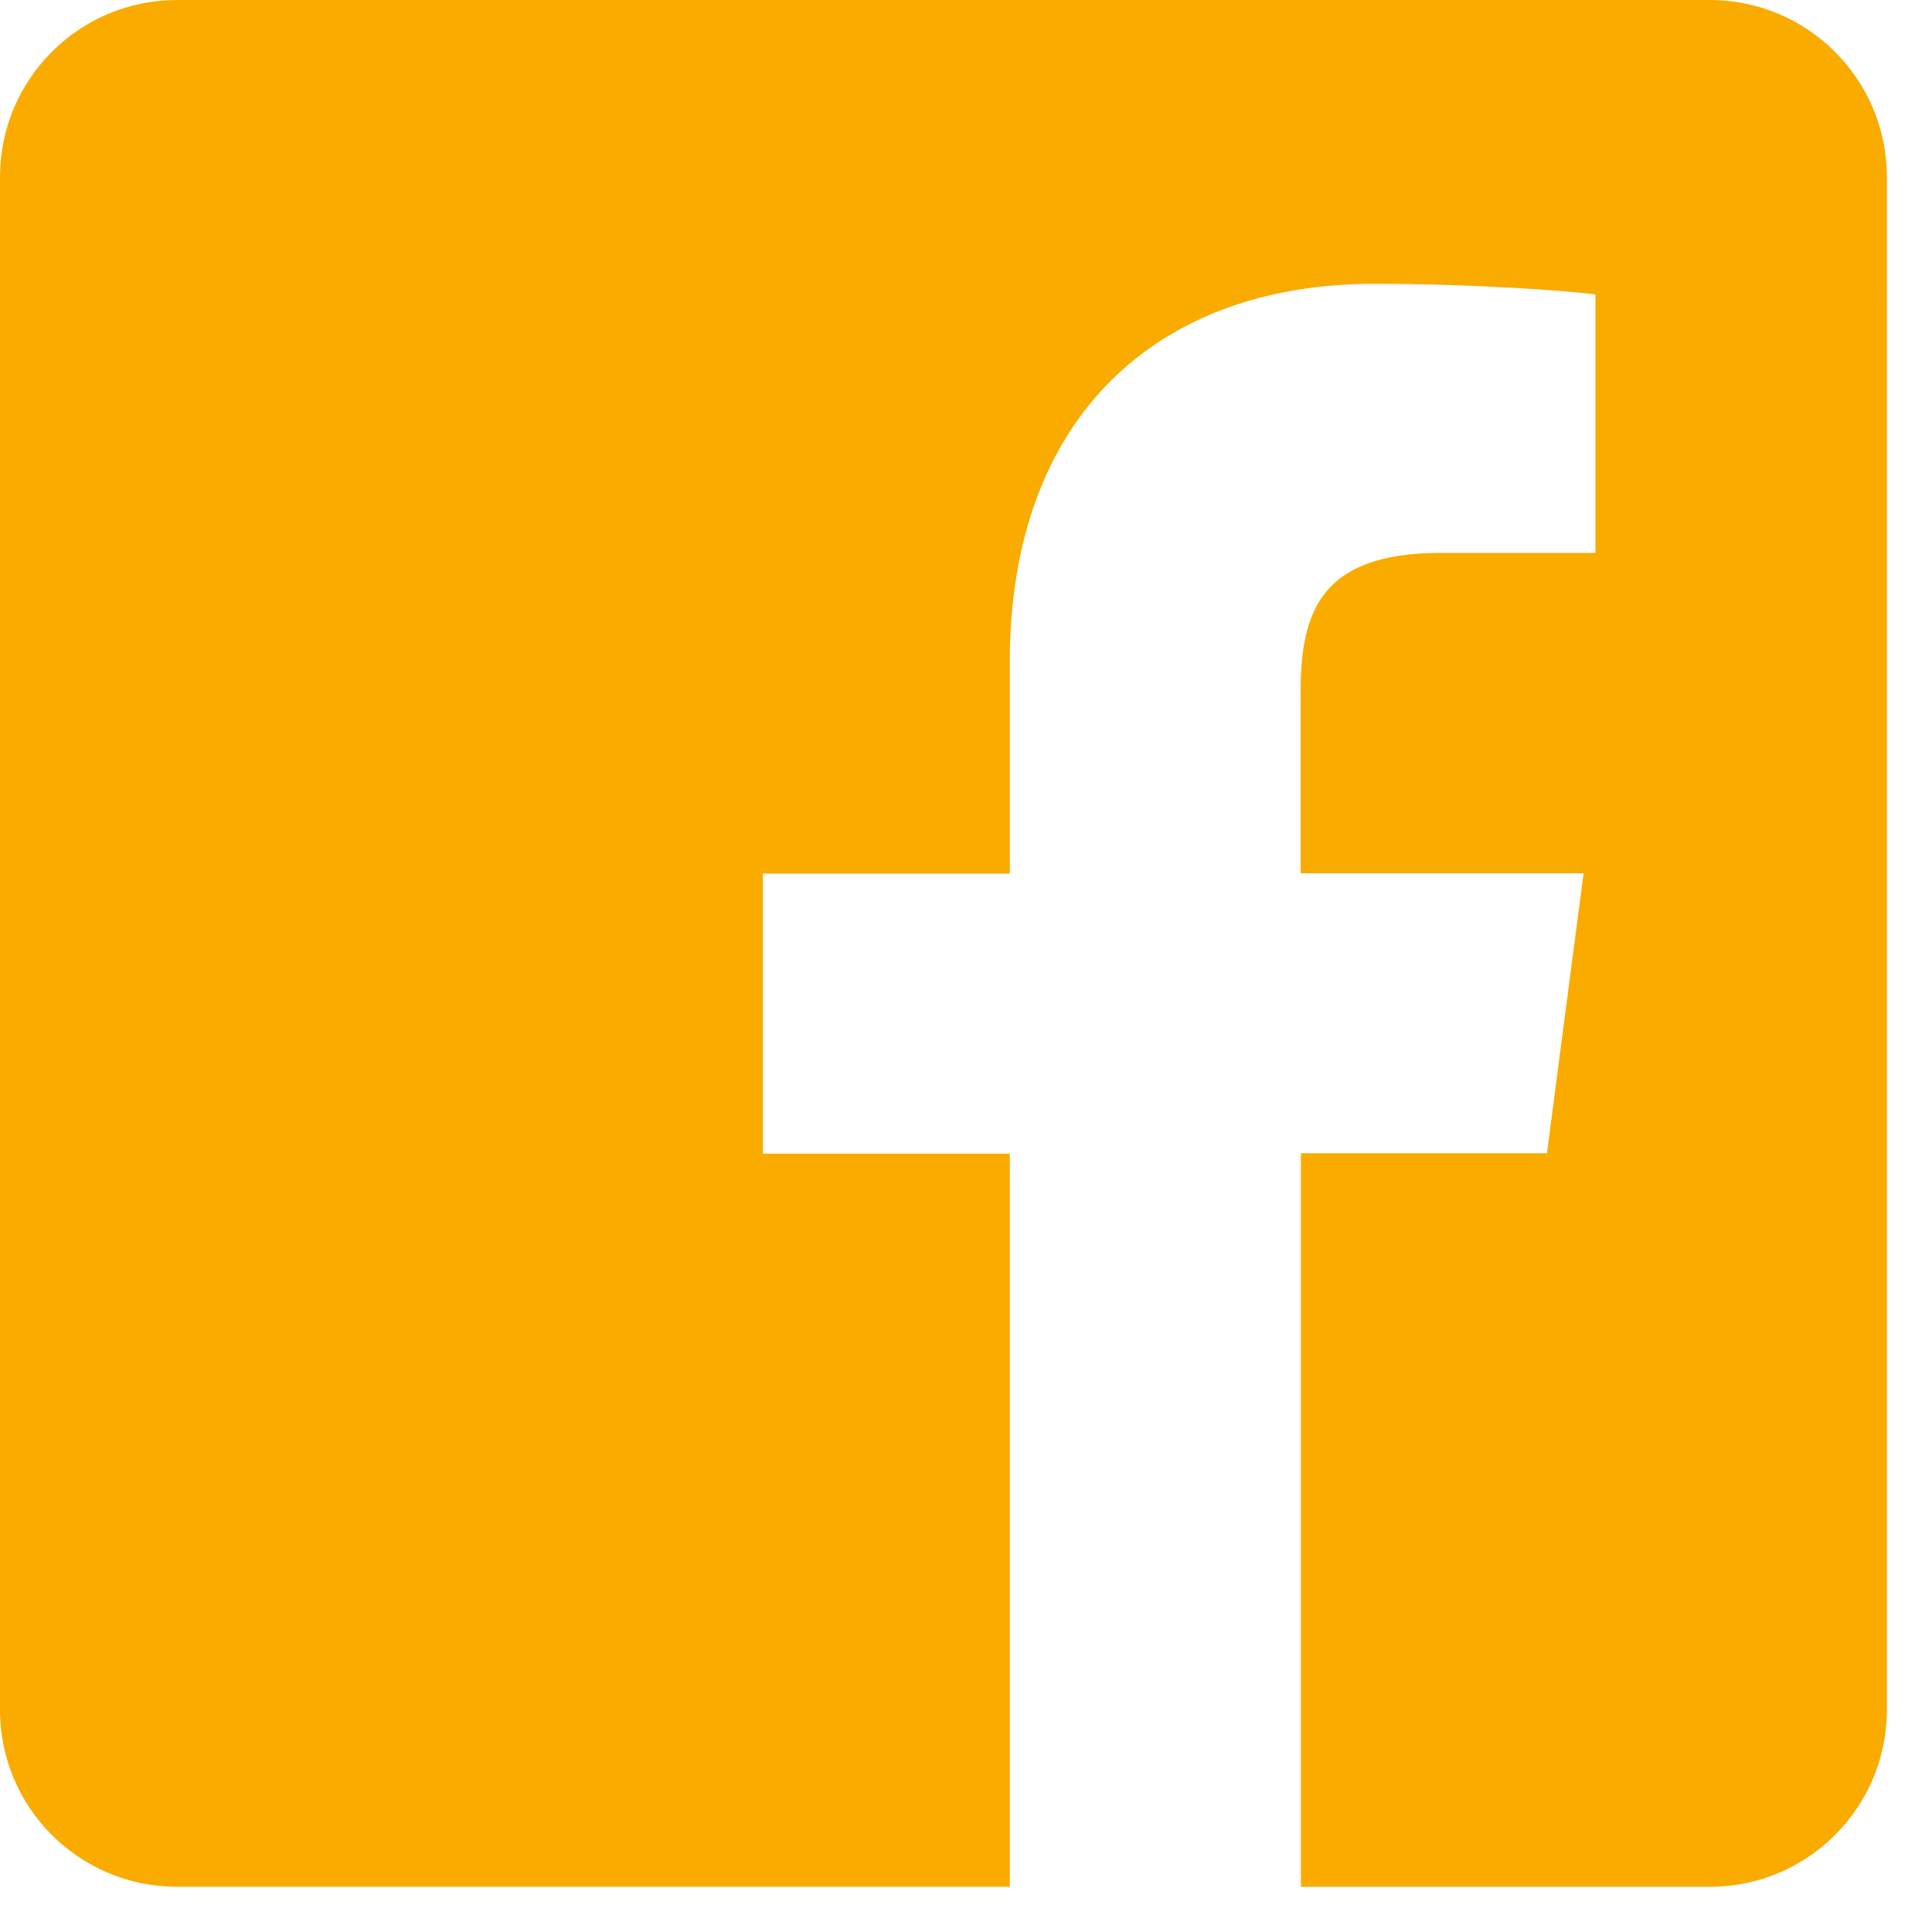
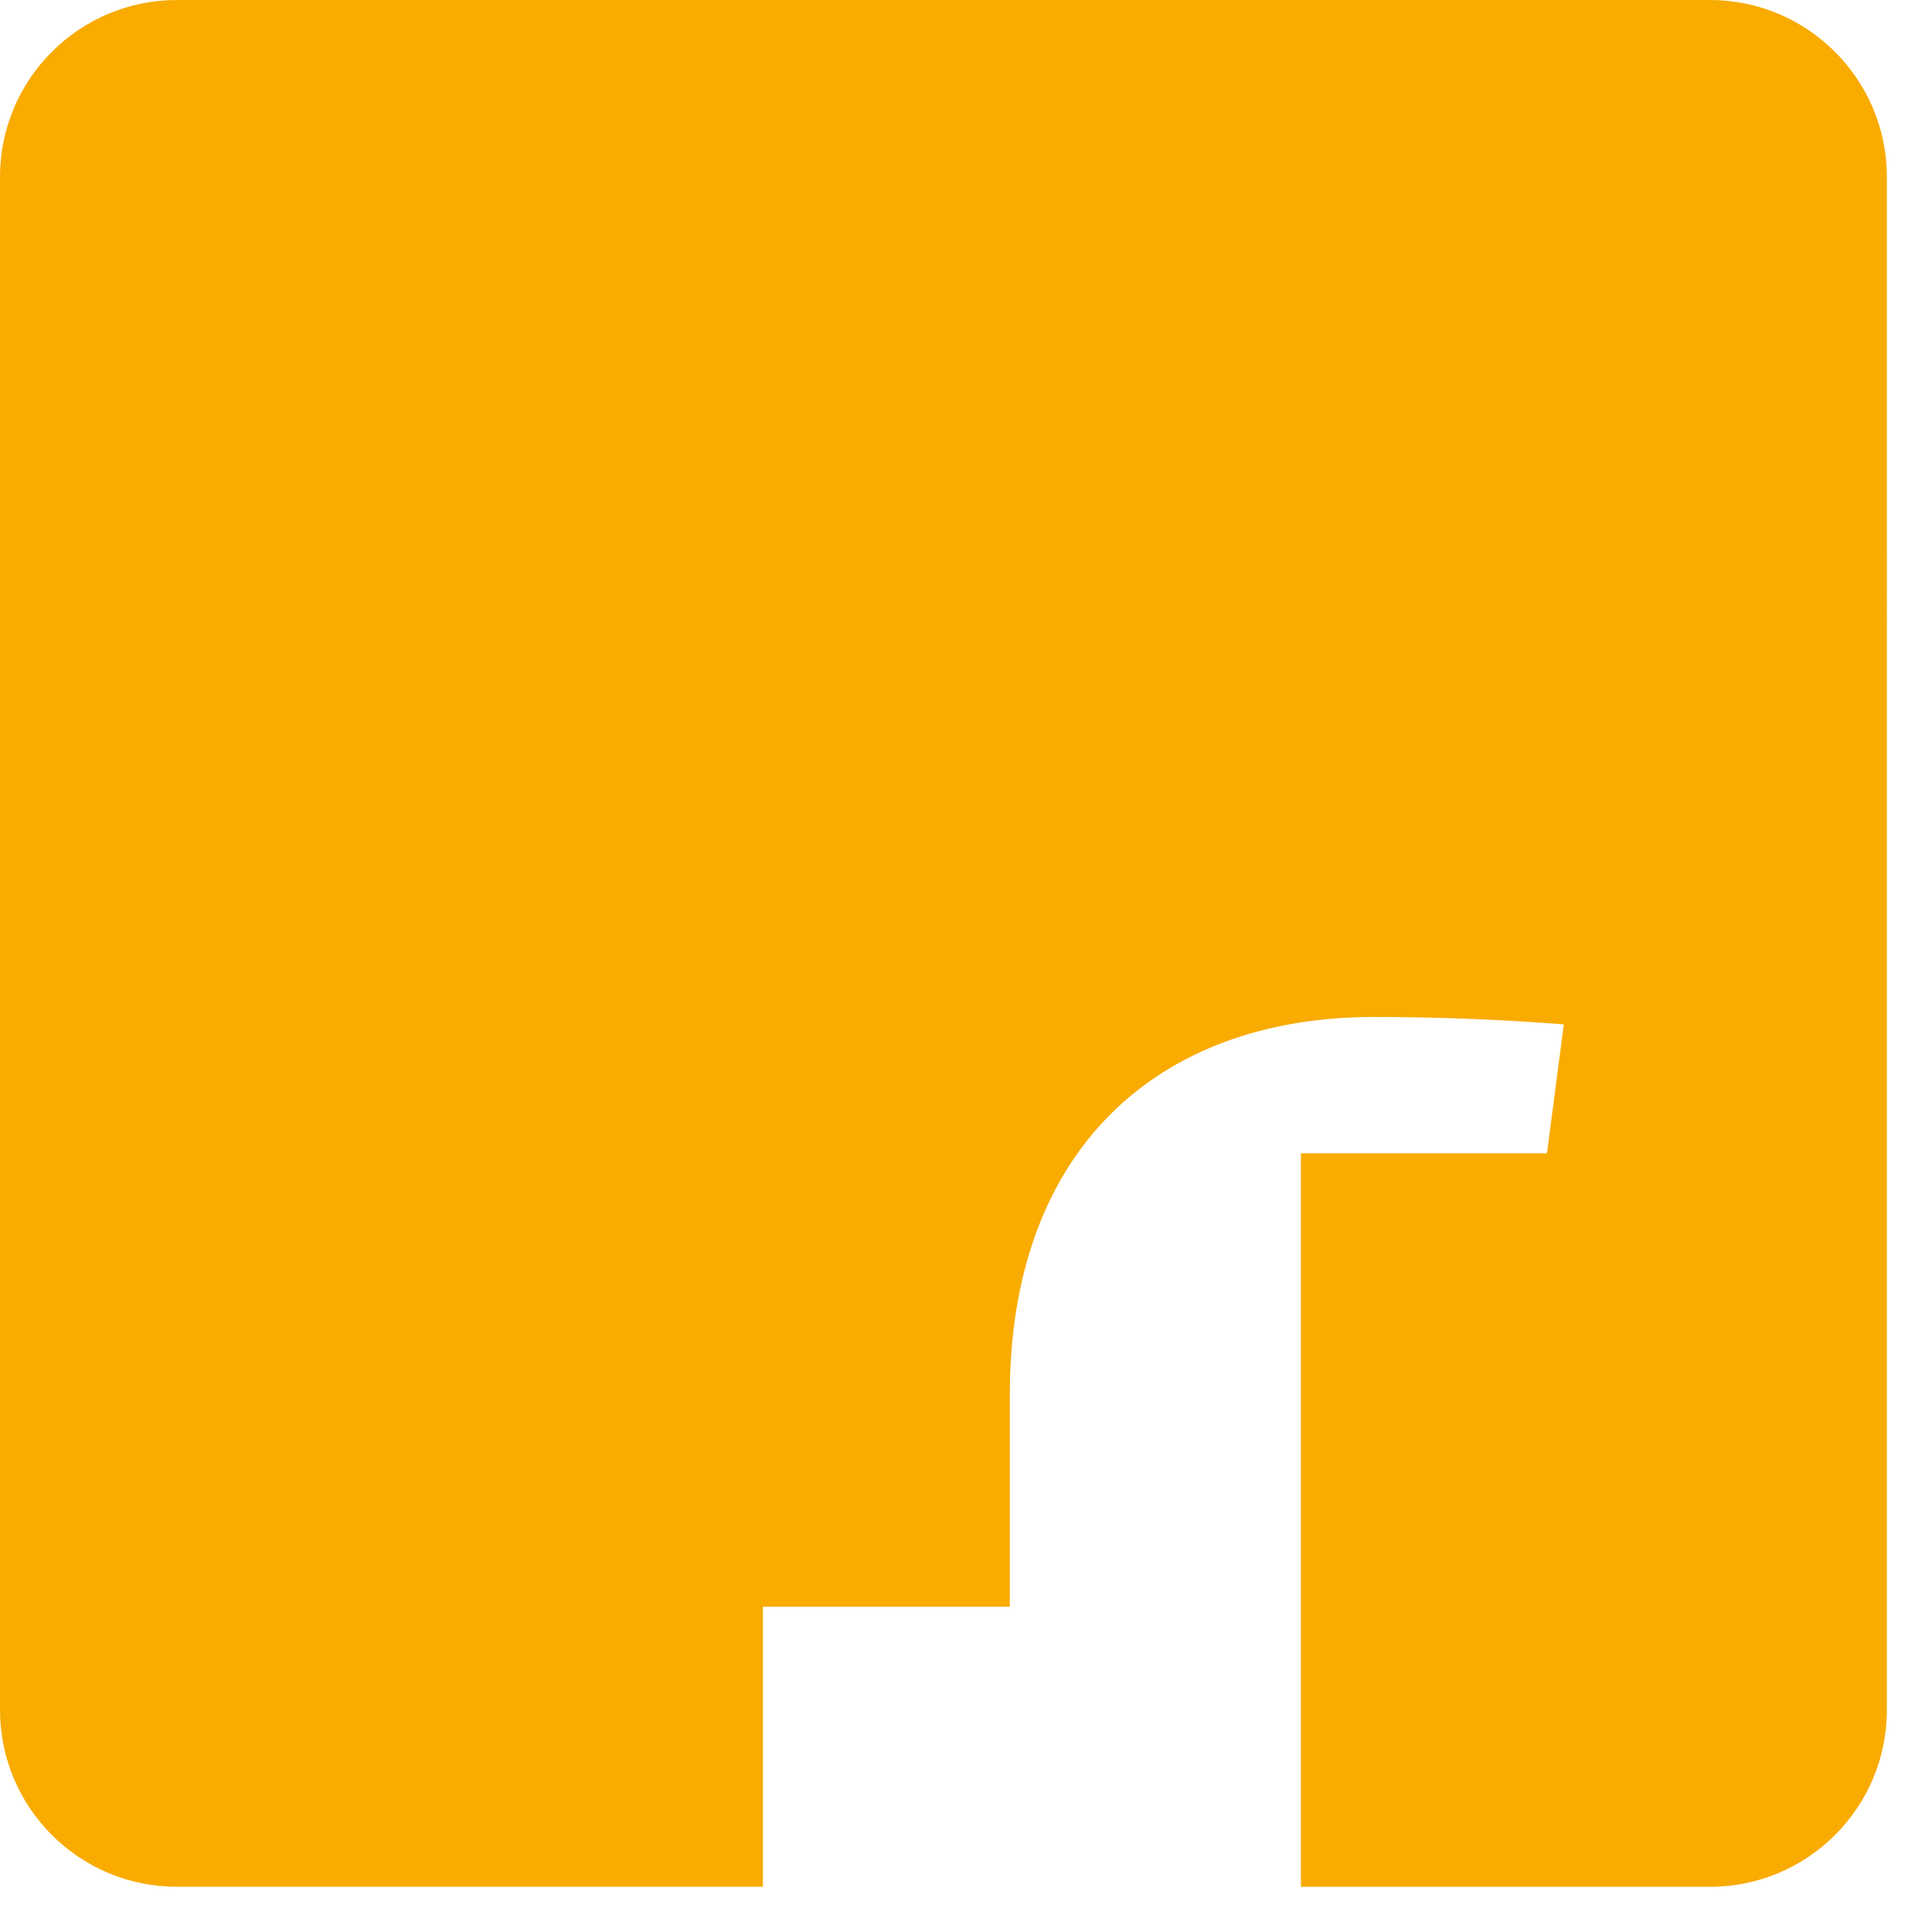
<svg xmlns="http://www.w3.org/2000/svg" version="1.1" id="Calque_1" x="0px" y="0px" width="34px" height="34px" viewBox="0 0 34 34" preserveAspectRatio="xMaxYMax slice" xml:space="preserve">
-   <path fill="#F9AB00" d="M30.09,0H3.114C1.394,0,0,1.395,0,3.114V30.09c0,1.721,1.394,3.114,3.114,3.114h14.657V20.302h-4.345v-4.928  h4.345v-3.732c0-4.29,2.582-6.647,6.408-6.647c1.832,0,3.439,0.126,3.898,0.186V9.73h-2.717c-2.078,0-2.471,0.989-2.471,2.437v3.201  h4.979l-0.644,4.928h-4.33v12.909h7.197c1.721,0,3.115-1.395,3.115-3.114V3.114C33.205,1.395,31.809,0,30.09,0z" />
+   <path fill="#F9AB00" d="M30.09,0H3.114C1.394,0,0,1.395,0,3.114V30.09c0,1.721,1.394,3.114,3.114,3.114h14.657h-4.345v-4.928  h4.345v-3.732c0-4.29,2.582-6.647,6.408-6.647c1.832,0,3.439,0.126,3.898,0.186V9.73h-2.717c-2.078,0-2.471,0.989-2.471,2.437v3.201  h4.979l-0.644,4.928h-4.33v12.909h7.197c1.721,0,3.115-1.395,3.115-3.114V3.114C33.205,1.395,31.809,0,30.09,0z" />
</svg>